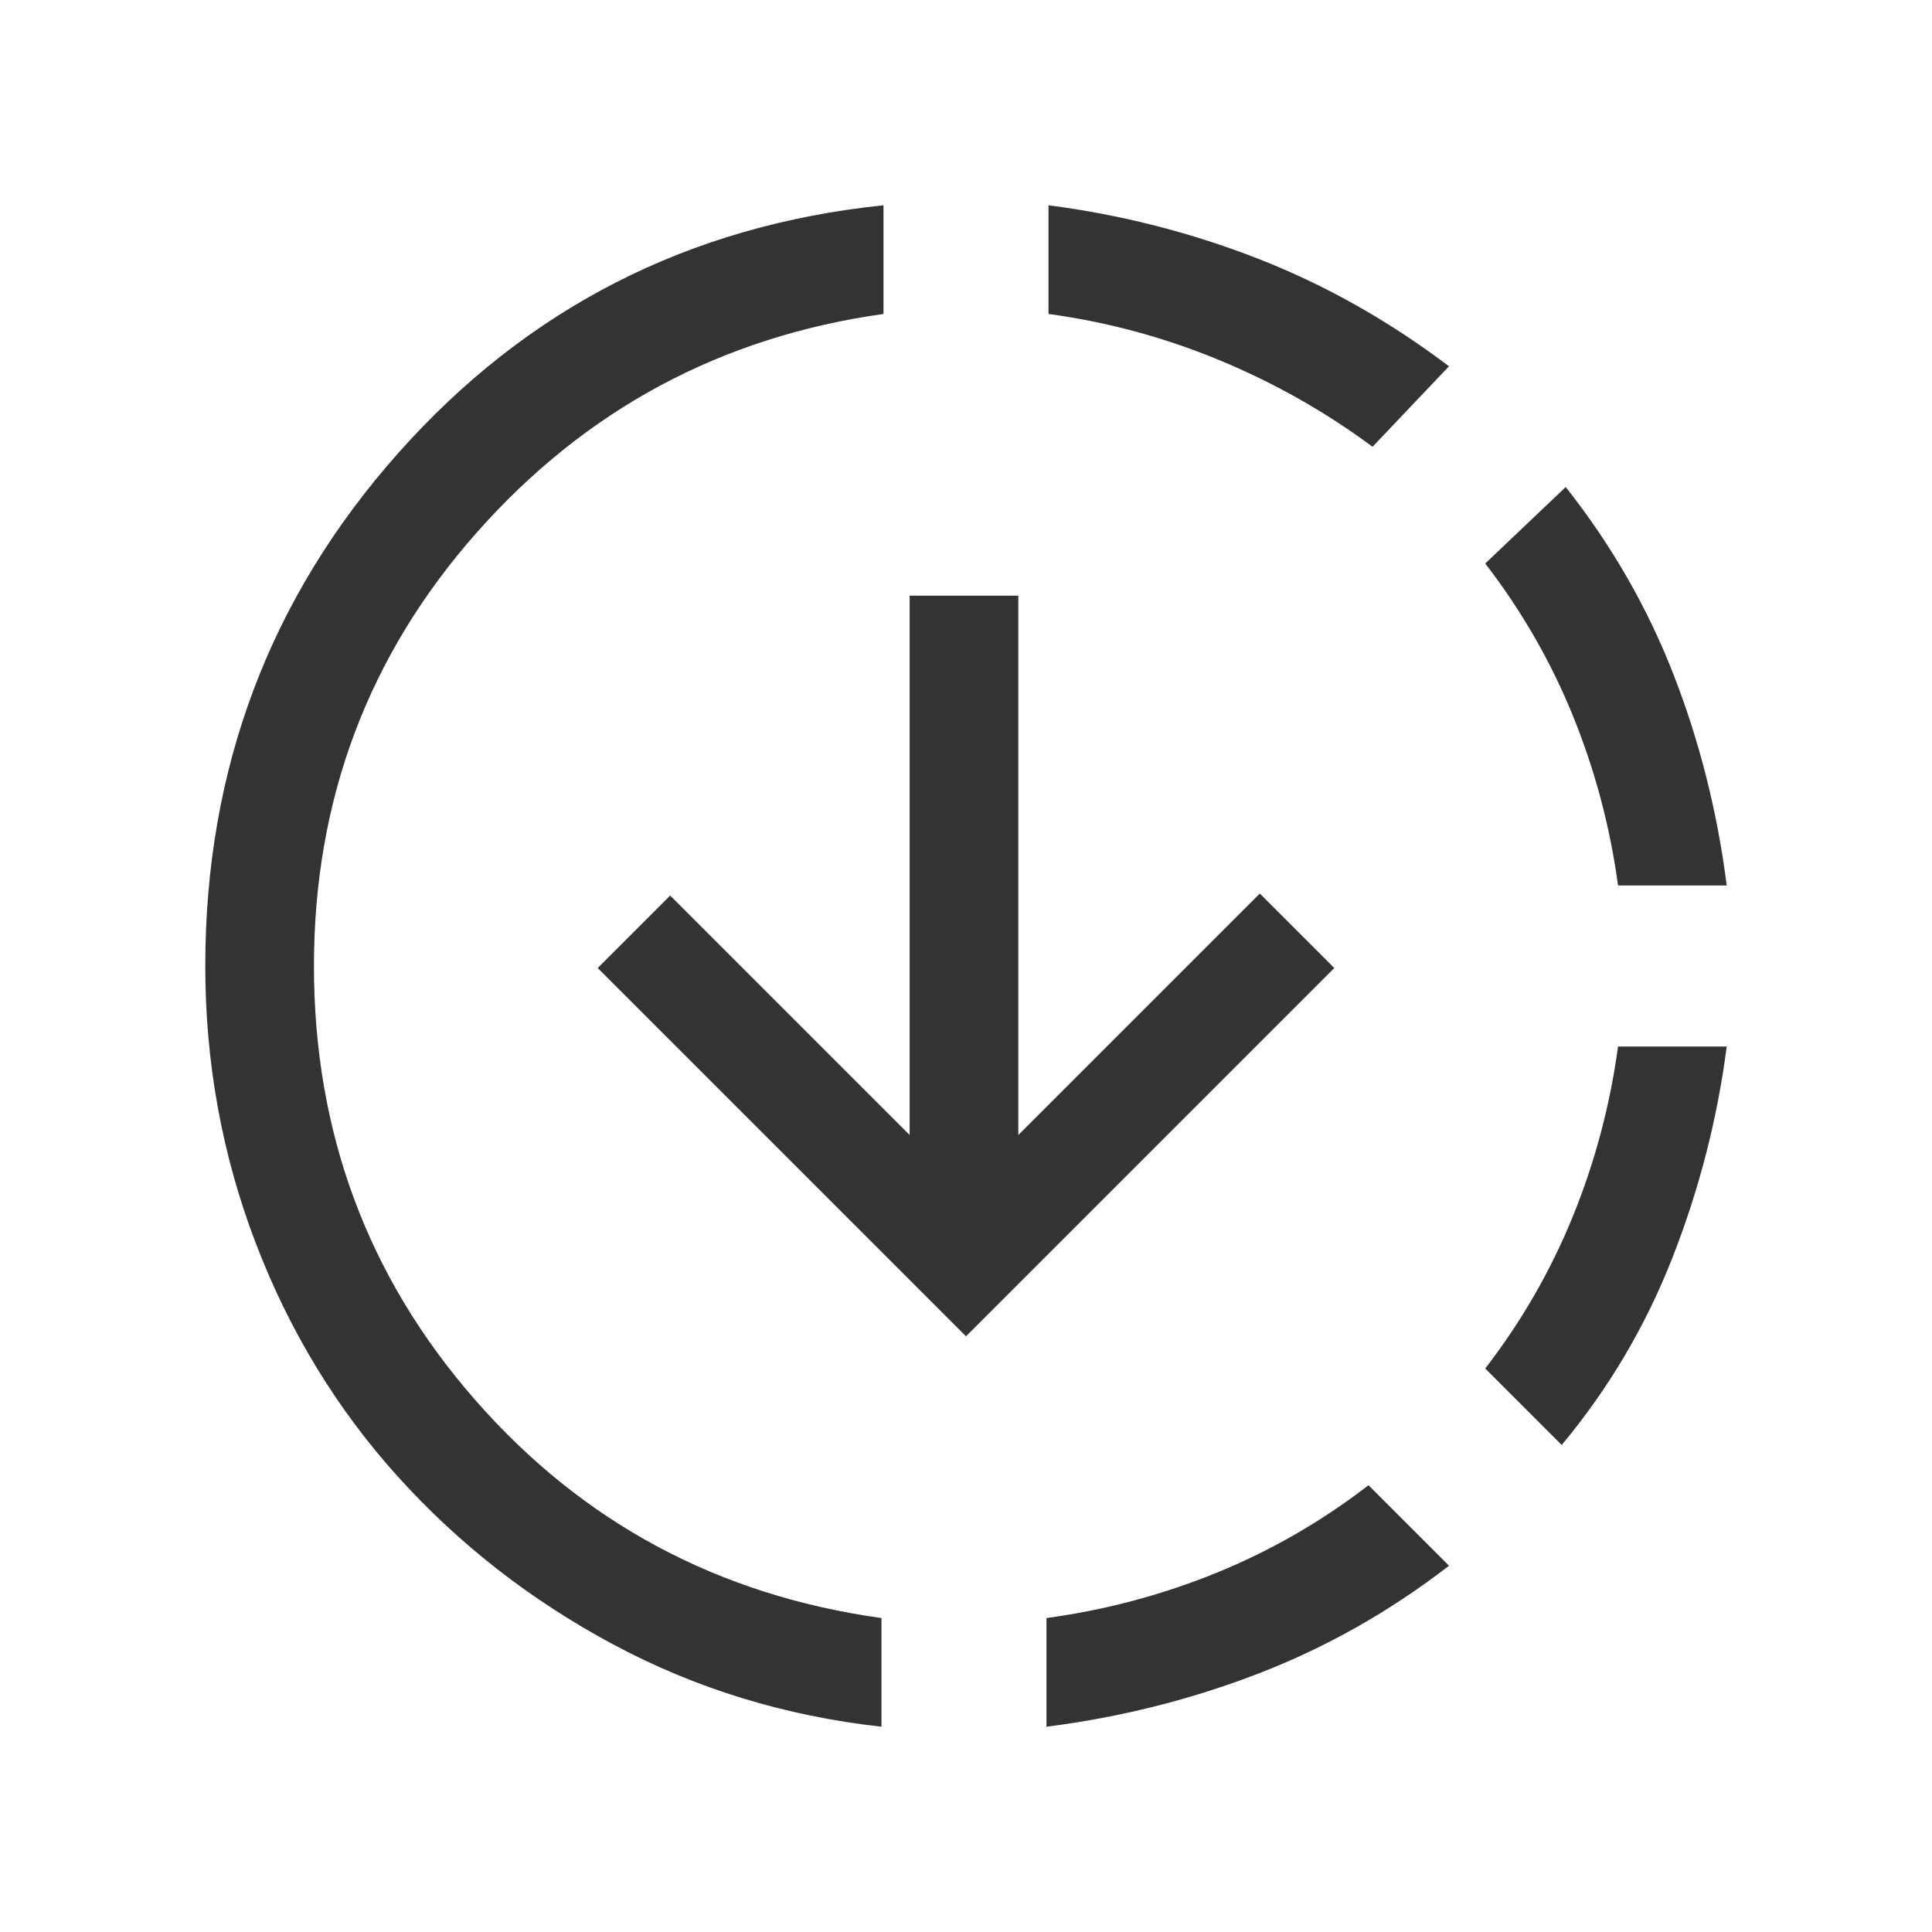
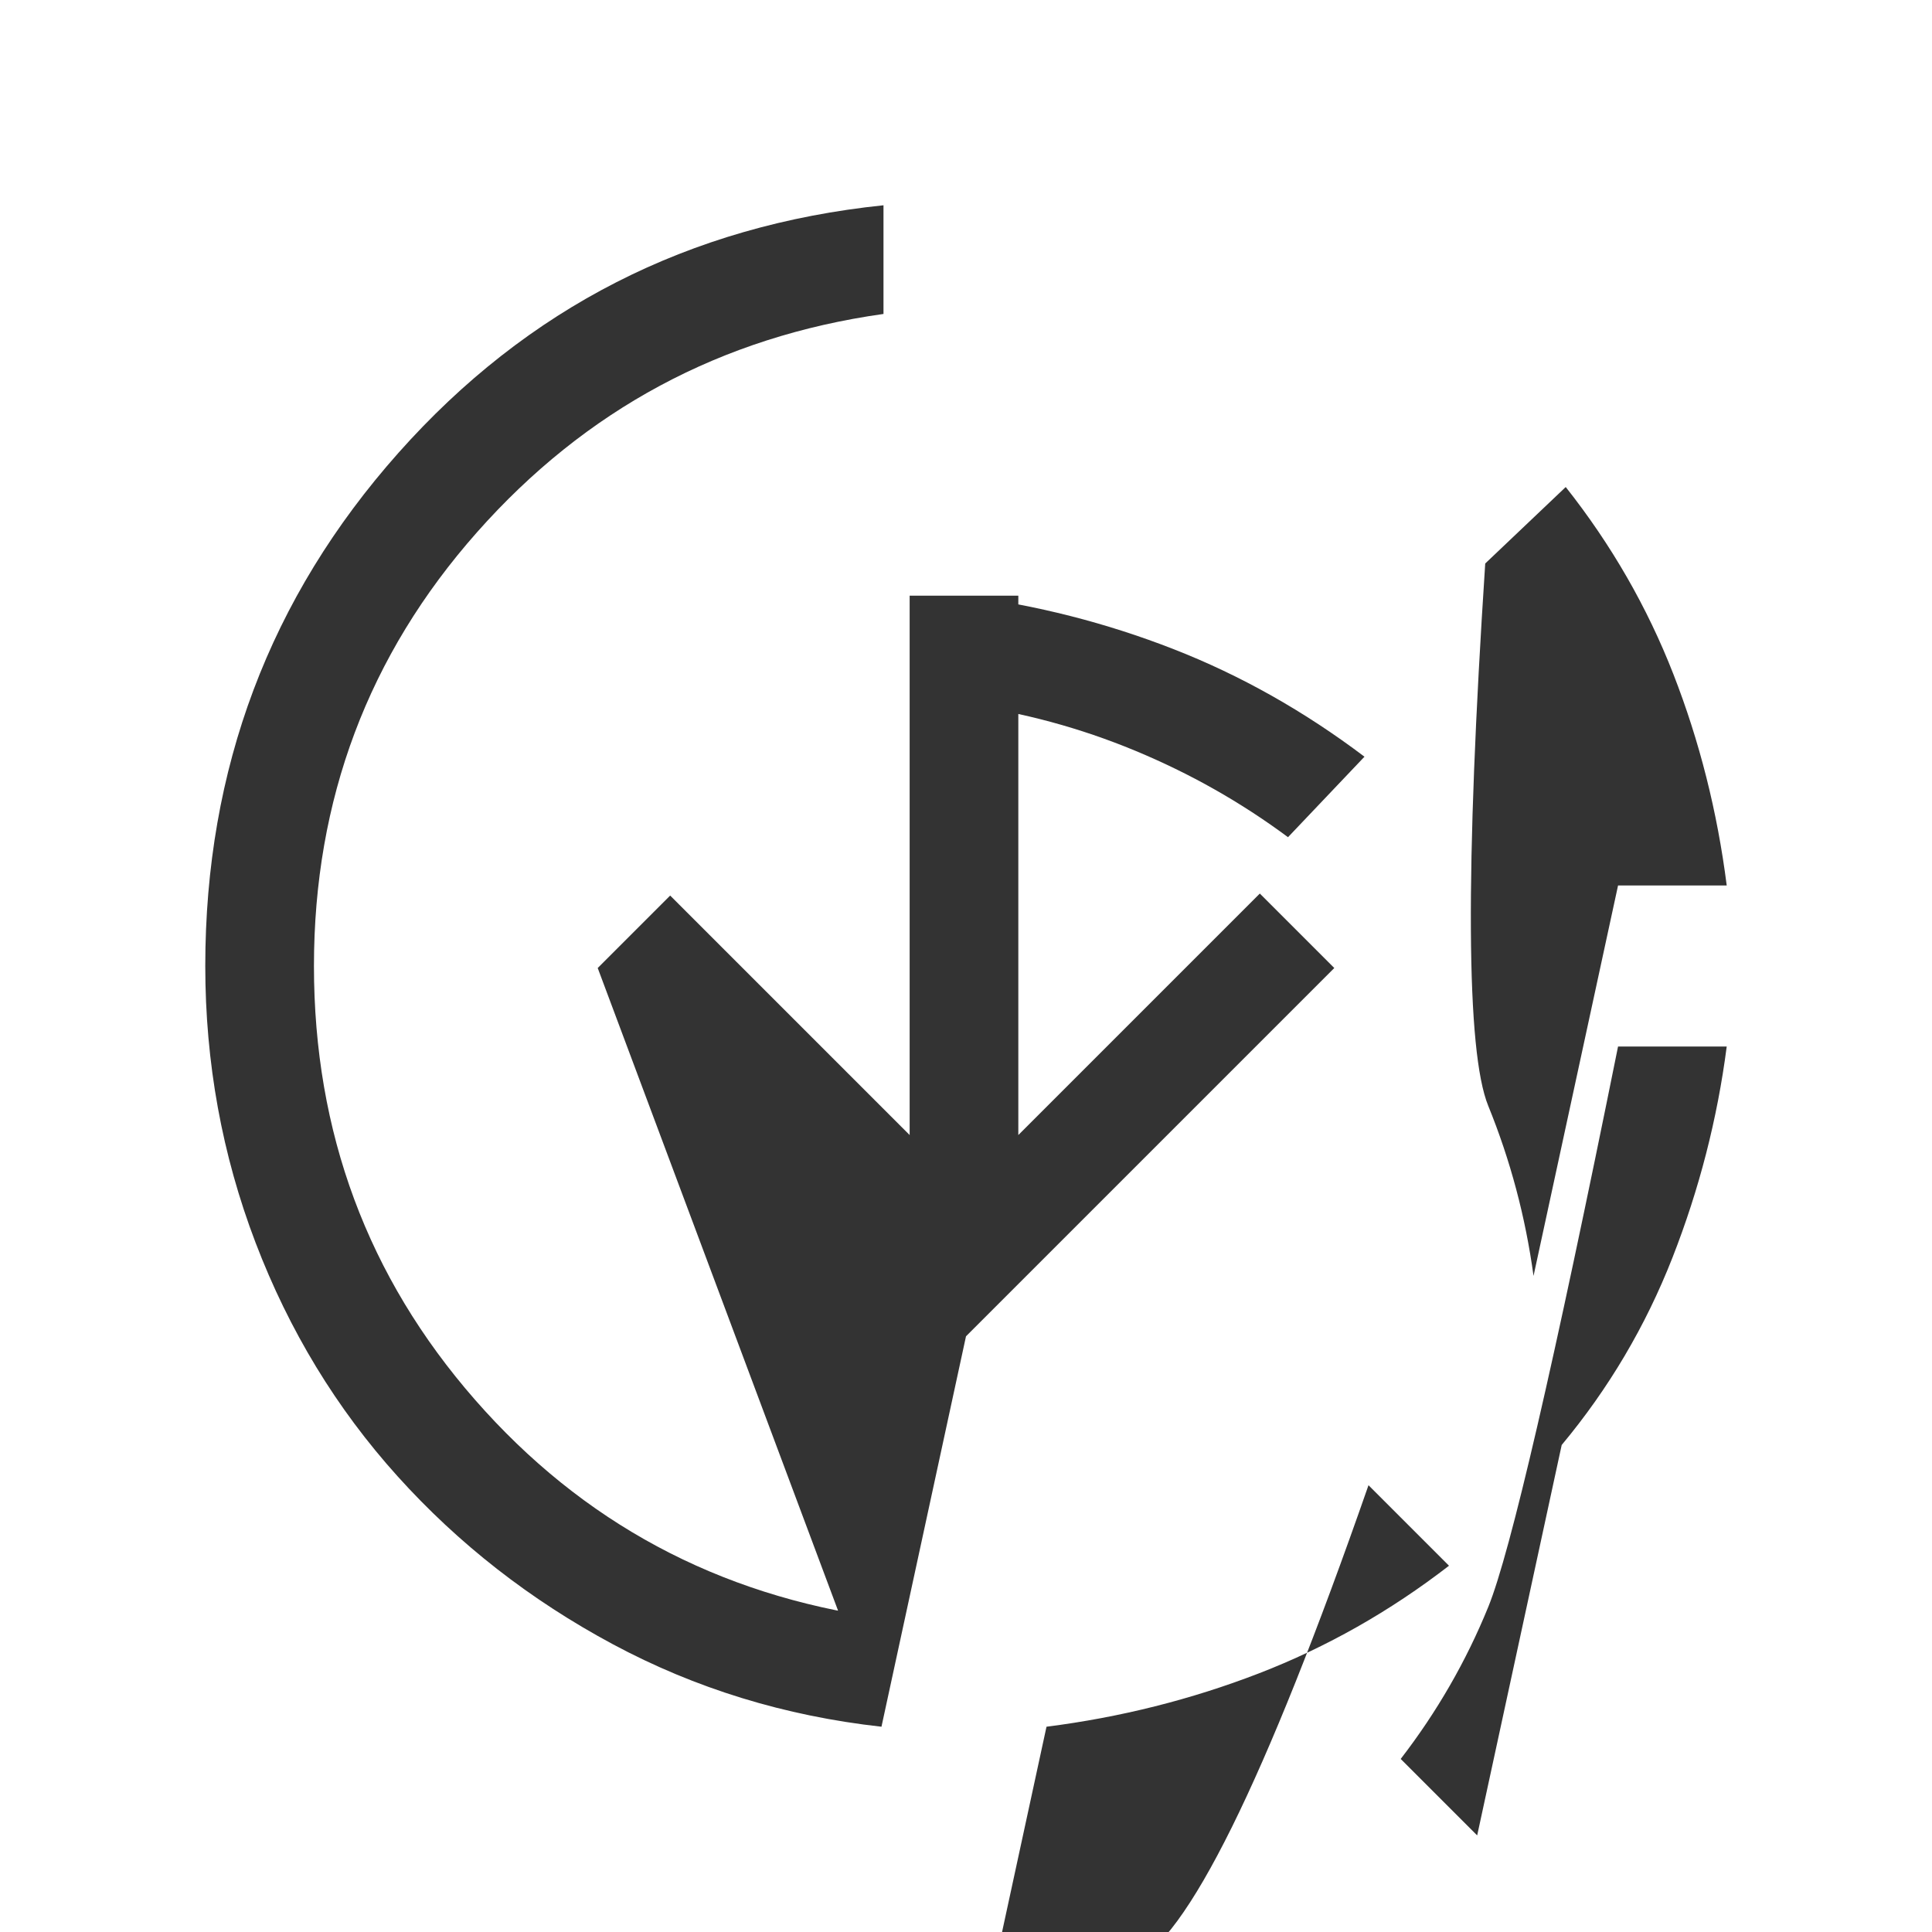
<svg xmlns="http://www.w3.org/2000/svg" height="24px" viewBox="0 -960 960 960" width="24px" fill="#333">
-   <path d="M438-102q-72-8-133.5-41t-107-83.5Q152-277 127-342.5T102-480q0-147 96-255t241-123v54q-121 17-202 108.5T156-480q0 124 80 215.5T438-156v54Zm42-194L297-479l36-36 119 119v-268h54v268l120-120 37 37-183 183Zm40 194v-54q44-6 84.5-22.5T680-222l40 40q-44 34-94.5 53.5T520-102Zm162-636q-35-26-76-43t-85-23v-54q54 7 104 26.5t95 53.5l-38 40Zm94 496-38-38q27-35 43.5-75.5T804-440h54q-7 54-27 105t-55 93Zm28-278q-6-44-22.5-84.5T738-680l40-38q34 43 53.5 93T858-520h-54Z" />
+   <path d="M438-102q-72-8-133.5-41t-107-83.5Q152-277 127-342.5T102-480q0-147 96-255t241-123v54q-121 17-202 108.5T156-480q0 124 80 215.5T438-156v54ZL297-479l36-36 119 119v-268h54v268l120-120 37 37-183 183Zm40 194v-54q44-6 84.5-22.5T680-222l40 40q-44 34-94.5 53.5T520-102Zm162-636q-35-26-76-43t-85-23v-54q54 7 104 26.5t95 53.5l-38 40Zm94 496-38-38q27-35 43.5-75.5T804-440h54q-7 54-27 105t-55 93Zm28-278q-6-44-22.5-84.5T738-680l40-38q34 43 53.5 93T858-520h-54Z" />
</svg>